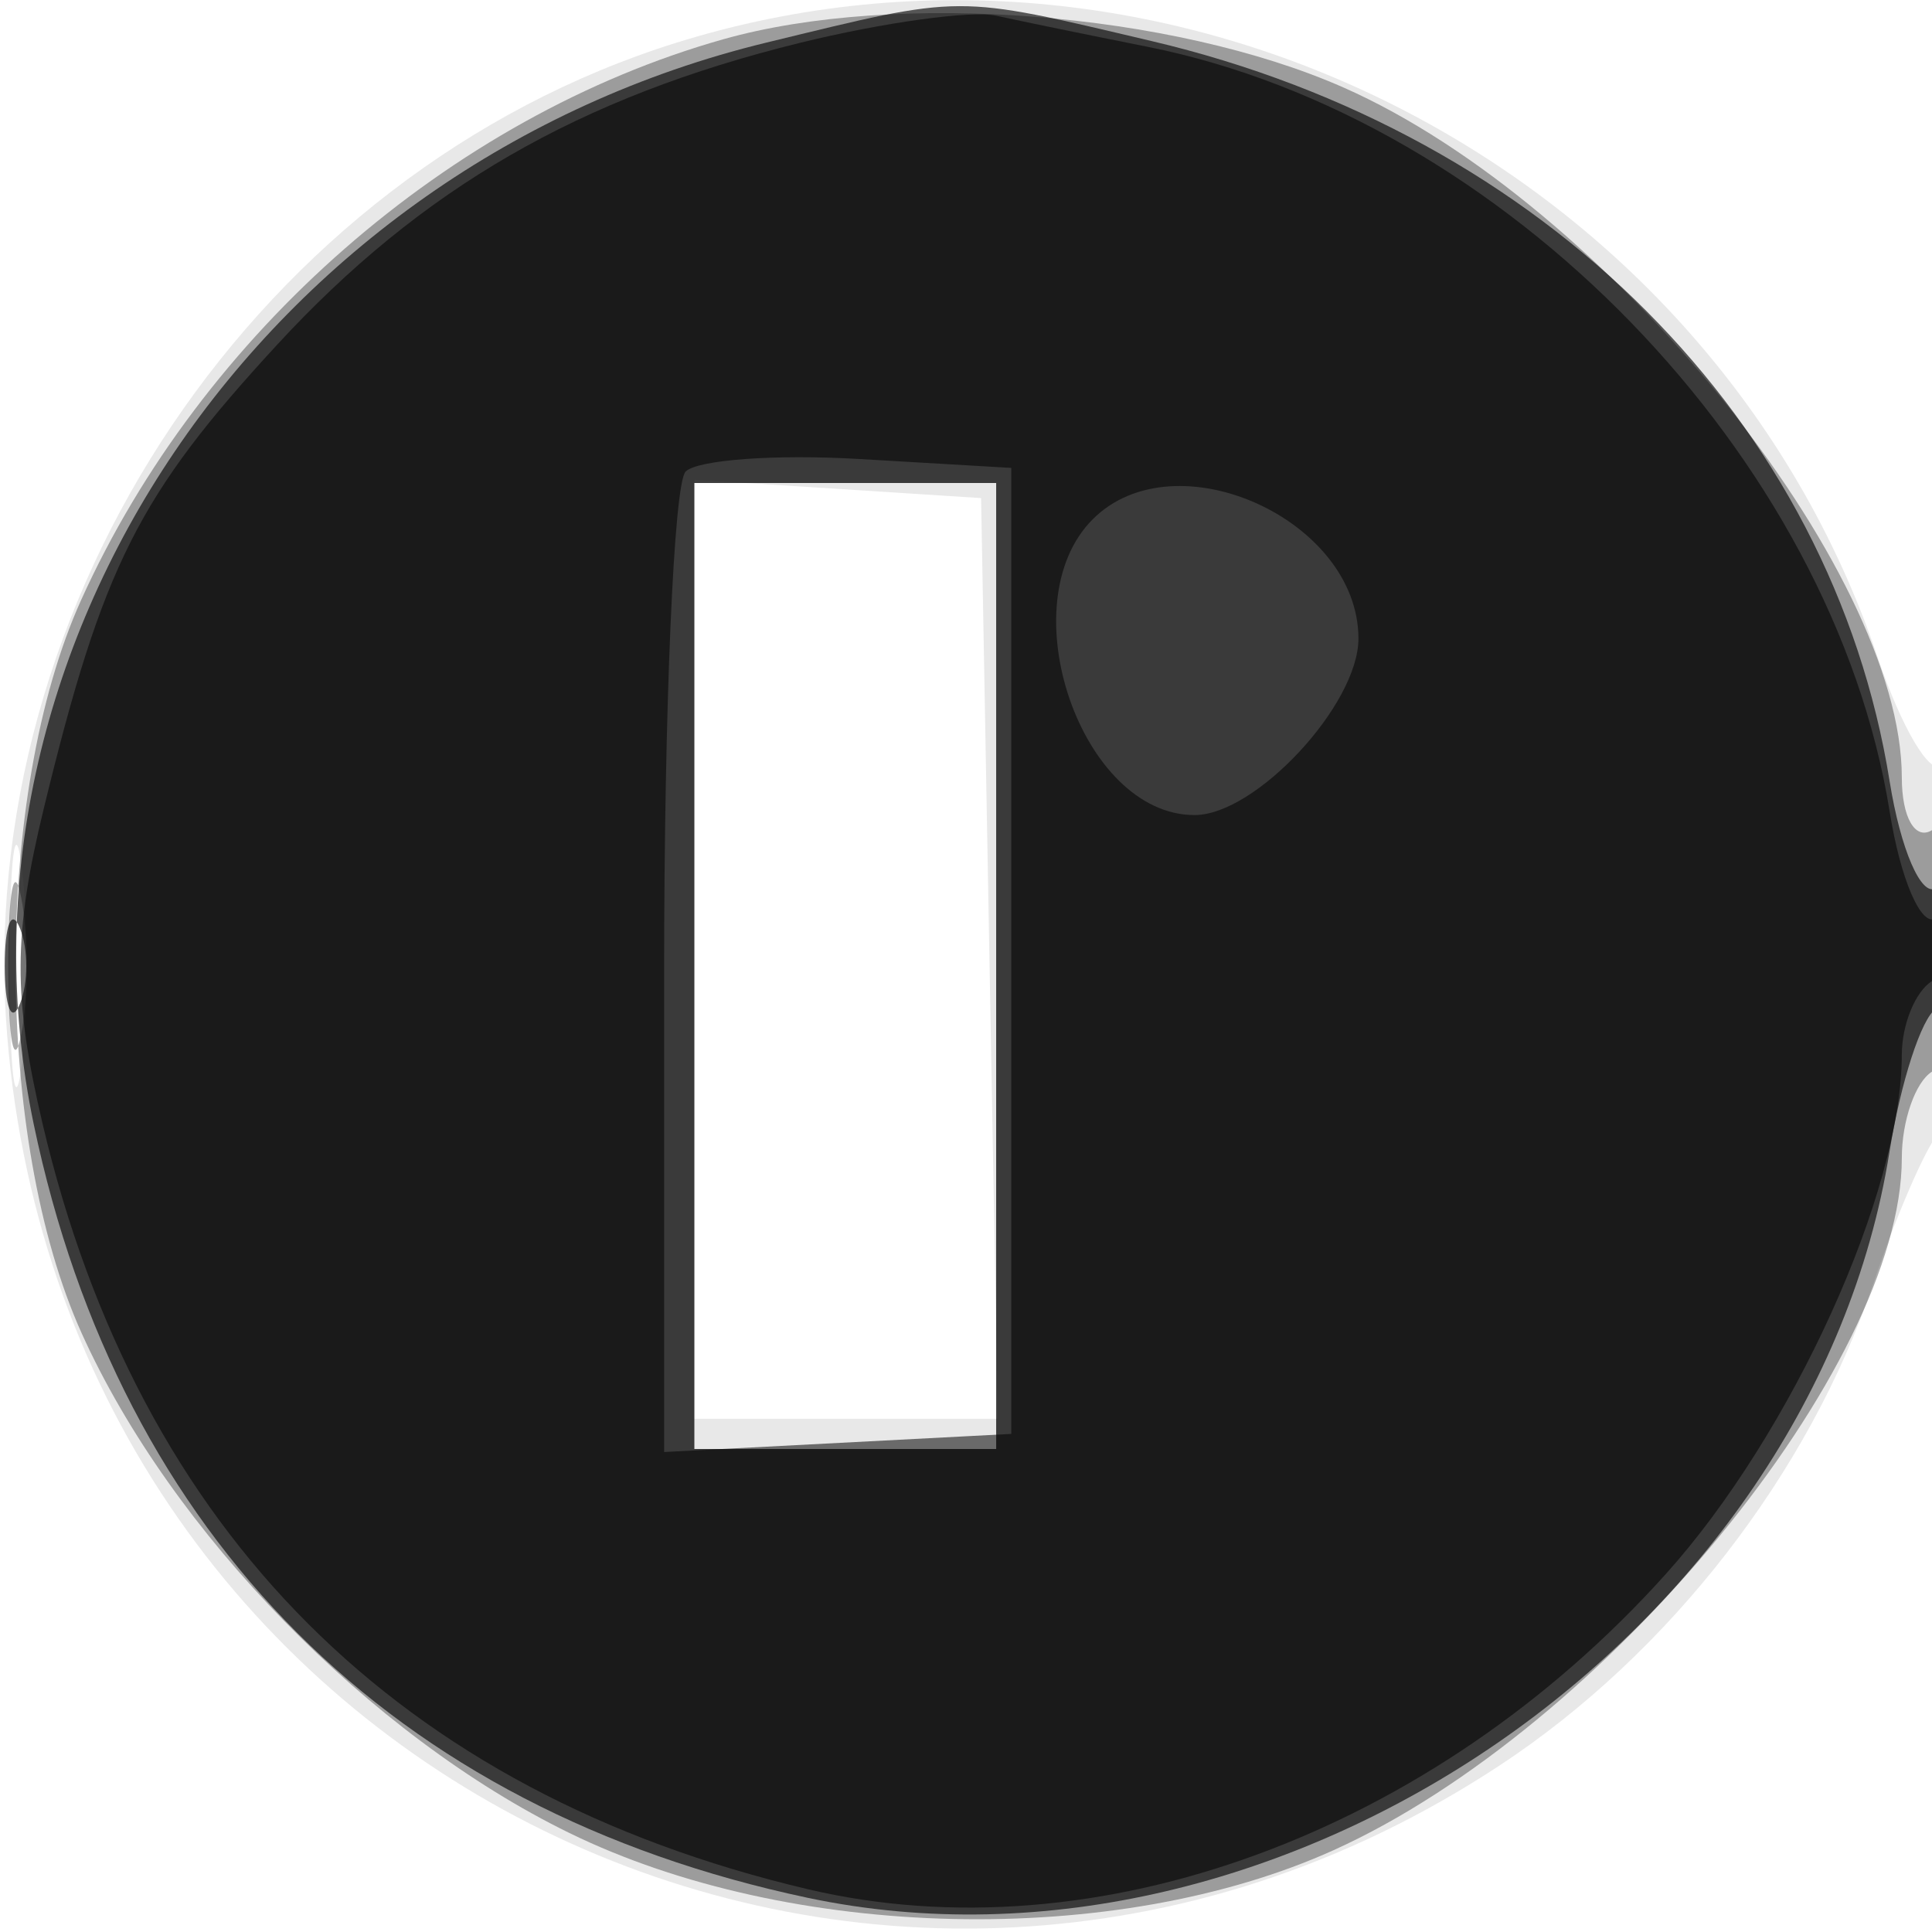
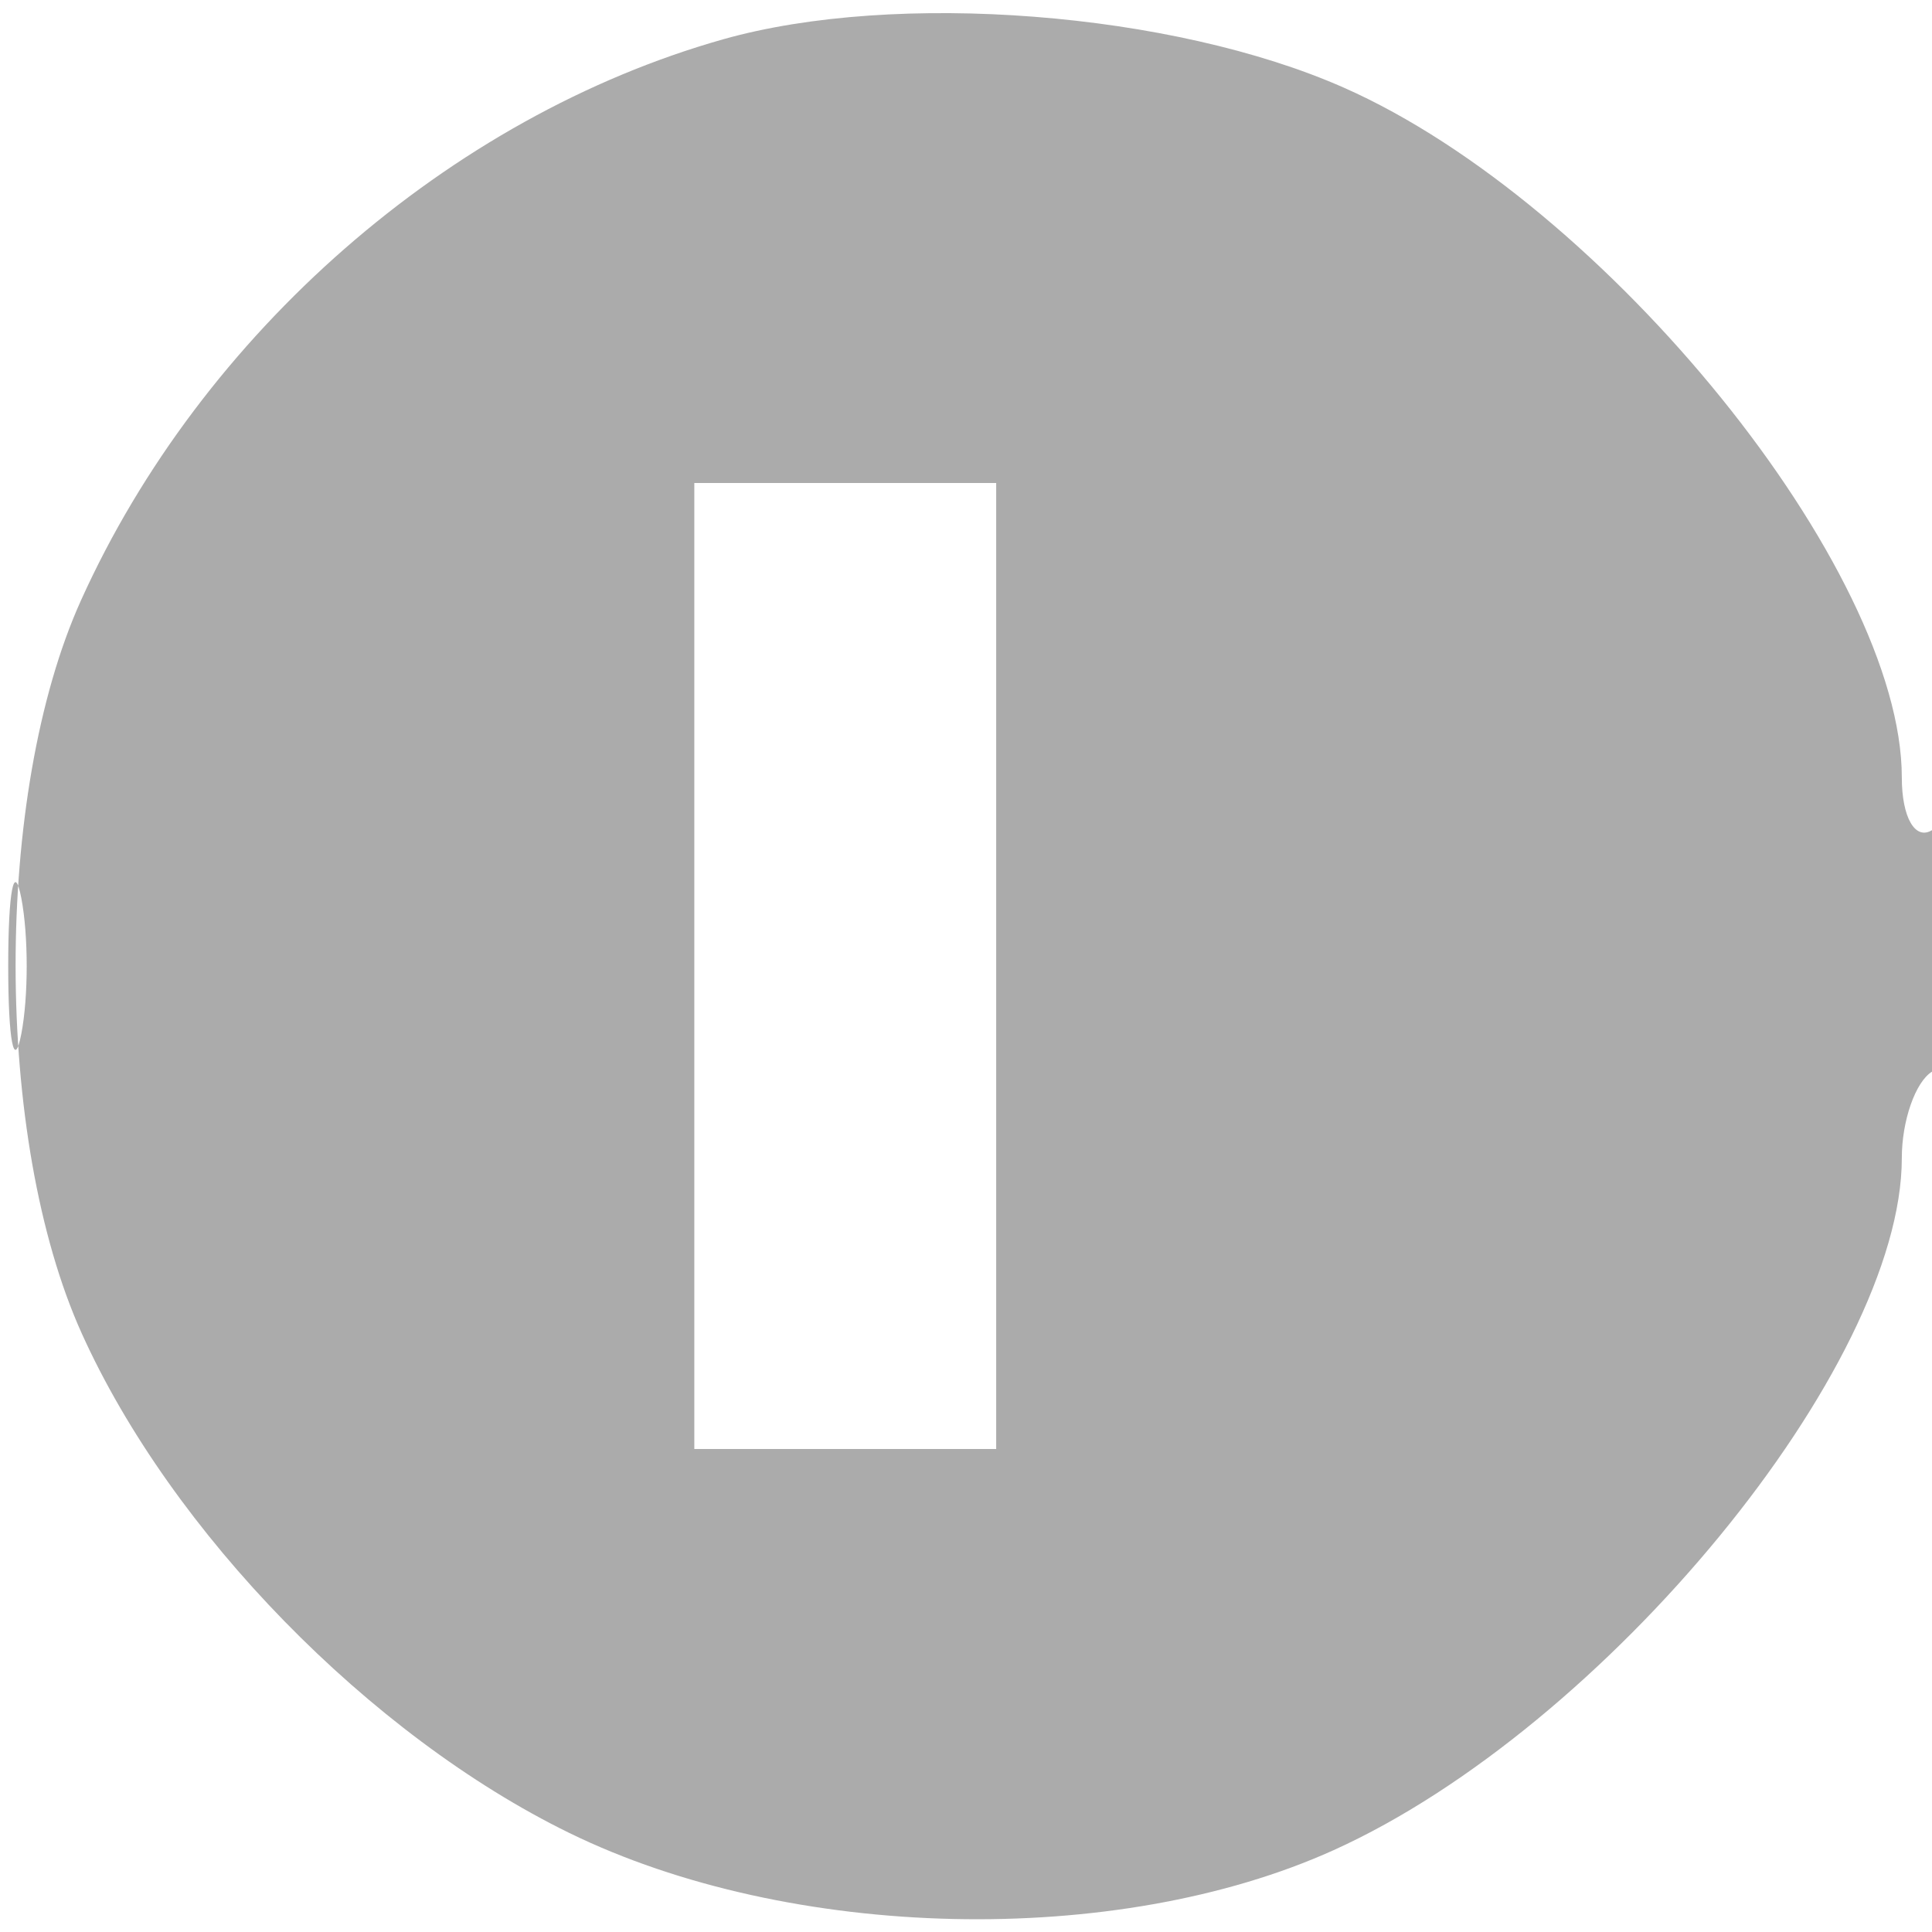
<svg xmlns="http://www.w3.org/2000/svg" width="64" height="64" version="1.1" fill="#000000">
-   <path fill-opacity=".09" d="M 22.396 1.418 C 8.608 5.734, -0.932 19.892, 0.238 34.304 C 2.227 58.803, 29.167 71.981, 49.674 58.485 C 55.302 54.782, 59.947 48.788, 62.063 42.500 C 62.803 40.300, 63.766 38.072, 64.204 37.550 C 65.170 36.397, 65.283 24.383, 64.319 25.347 C 63.945 25.722, 62.991 24.112, 62.199 21.769 C 56.700 5.503, 38.720 -3.691, 22.396 1.418 M 23 31.445 L 23 47 28.026 47 L 33.052 47 32.776 31.750 L 32.500 16.500 27.750 16.195 L 23 15.890 23 31.445 M 0.320 32 C 0.320 35.575, 0.502 37.038, 0.723 35.250 C 0.945 33.462, 0.945 30.538, 0.723 28.750 C 0.502 26.962, 0.320 28.425, 0.320 32" stroke="none" fill="#000000" fill-rule="evenodd" />
  <path fill-opacity=".332" d="M 23.951 1.303 C 14.895 3.863, 6.679 11.040, 2.687 19.878 C -0.216 26.304, -0.205 37.720, 2.710 44.176 C 5.683 50.759, 12.247 57.484, 18.853 60.716 C 26.180 64.301, 36.966 64.546, 44.176 61.290 C 53.171 57.227, 63 45.257, 63 38.363 C 63 37.128, 63.450 35.840, 64 35.500 C 64.550 35.160, 65 33.082, 65 30.882 C 65 28.470, 64.603 27.127, 64 27.500 C 63.441 27.845, 63 27.076, 63 25.755 C 63 18.856, 53.208 6.749, 44.519 2.905 C 38.845 0.395, 29.684 -0.318, 23.951 1.303 M 23 32 L 23 48 28 48 L 33 48 33 32 L 33 16 28 16 L 23 16 23 32 M 0.272 32 C 0.272 34.475, 0.467 35.487, 0.706 34.250 C 0.944 33.013, 0.944 30.988, 0.706 29.750 C 0.467 28.512, 0.272 29.525, 0.272 32" stroke="none" fill="#000000" fill-rule="evenodd" />
-   <path fill-opacity=".632" d="M 25.384 1.412 C 8.753 5.448, -2.161 21.567, 1.119 37.250 C 3.981 50.936, 13.003 59.953, 26.750 62.866 C 42.466 66.197, 60.044 54.085, 62.589 38.171 C 62.959 35.853, 63.654 33.714, 64.131 33.419 C 64.609 33.124, 65 31.982, 65 30.882 C 65 29.782, 64.606 29.125, 64.125 29.423 C 63.644 29.720, 62.957 28.131, 62.598 25.890 C 60.693 13.976, 51.175 4.427, 38.147 1.360 C 31.563 -0.189, 31.988 -0.191, 25.384 1.412 M 23 32 L 23 48 28 48 L 33 48 33 32 L 33 16 28 16 L 23 16 23 32 M 0.158 32 C 0.158 33.375, 0.385 33.938, 0.662 33.250 C 0.940 32.563, 0.940 31.438, 0.662 30.750 C 0.385 30.063, 0.158 30.625, 0.158 32" stroke="none" fill="#000000" fill-rule="evenodd" />
-   <path fill-opacity=".544" d="M 26.500 1.419 C 19.188 3.216, 13.959 6.236, 9.177 11.423 C 4.582 16.409, 3.406 18.743, 1.458 26.750 C 0.435 30.954, 0.427 33.046, 1.416 37.250 C 4.598 50.764, 13.222 59.387, 26.750 62.580 C 36.300 64.835, 47.451 60.742, 55.180 52.145 C 59.362 47.494, 63 39.491, 63 34.944 C 63 33.940, 63.450 32.840, 64 32.500 C 64.550 32.160, 65 31.432, 65 30.882 C 65 30.332, 64.606 30.125, 64.125 30.423 C 63.644 30.720, 62.957 29.135, 62.600 26.899 C 60.715 15.112, 49.840 3.904, 38 1.547 C 36.075 1.164, 33.825 0.702, 33 0.520 C 32.175 0.339, 29.250 0.743, 26.500 1.419 M 22.712 15.622 C 22.320 16.013, 22 23.481, 22 32.217 L 22 48.100 27.750 47.800 L 33.500 47.500 33.500 31.500 L 33.500 15.500 28.462 15.205 C 25.690 15.043, 23.103 15.230, 22.712 15.622 M 36.200 17.200 C 33.406 19.994, 35.816 27, 39.571 27 C 41.602 27, 45 23.341, 45 21.155 C 45 17.203, 38.927 14.473, 36.200 17.200" stroke="none" fill="#000000" fill-rule="evenodd" />
</svg>